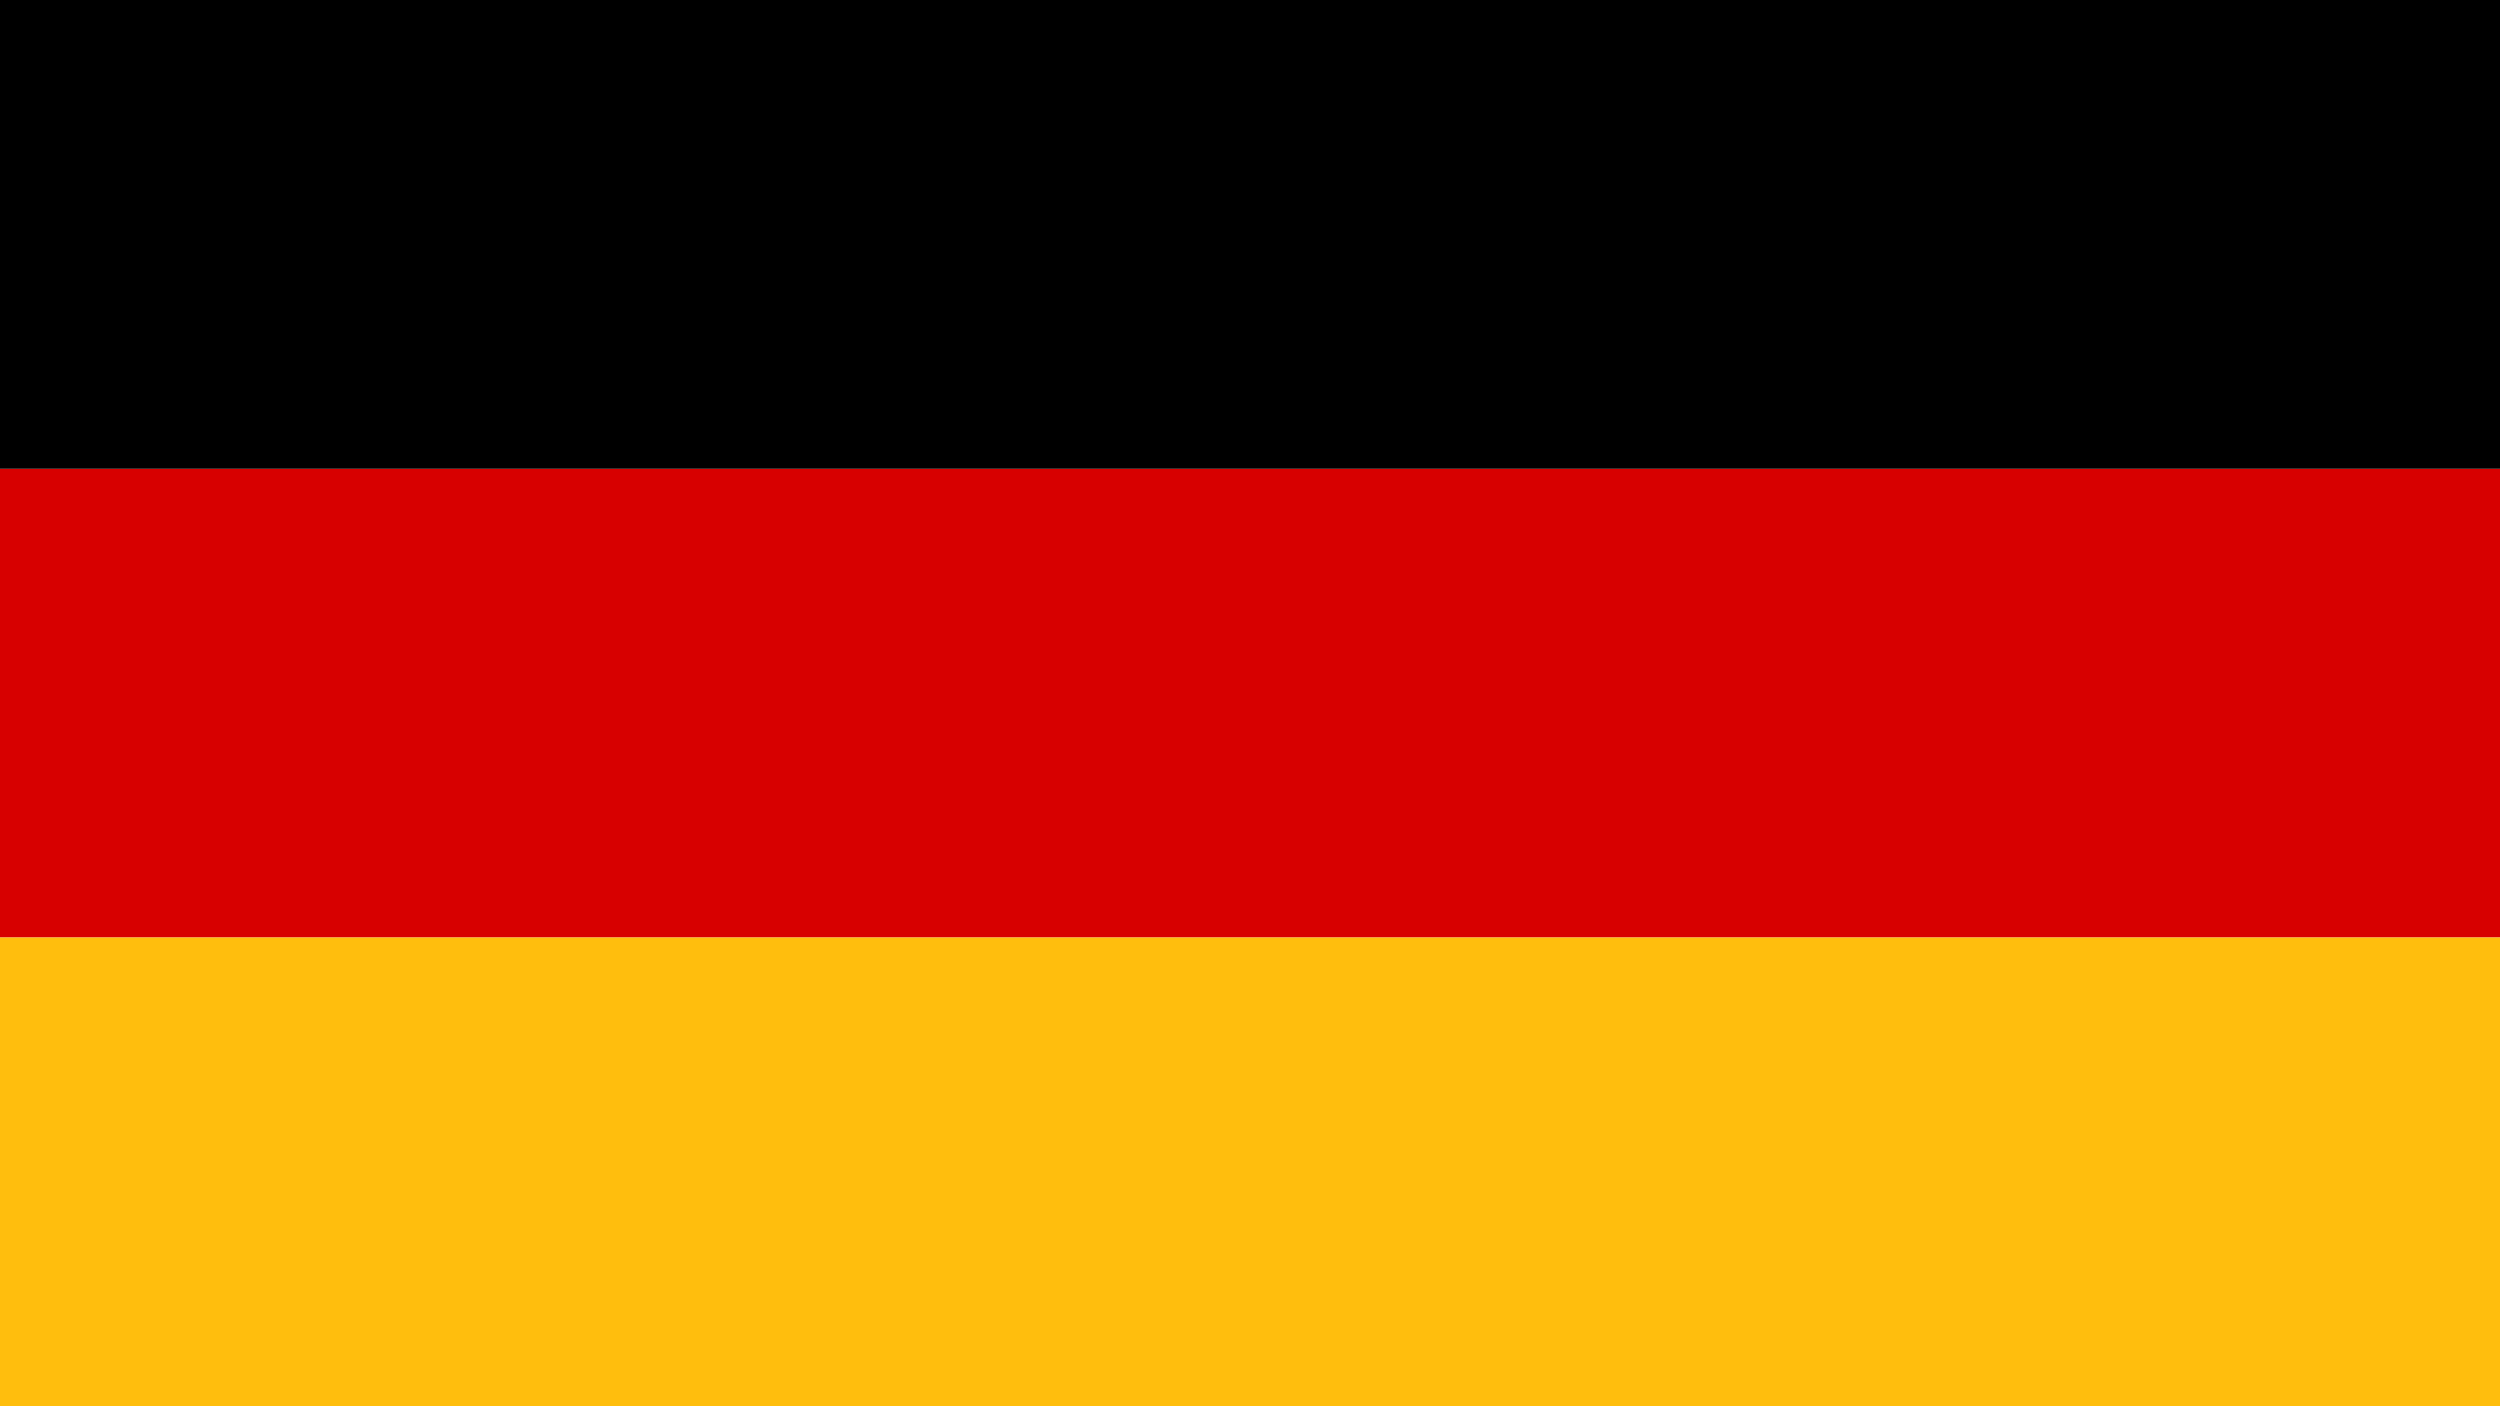
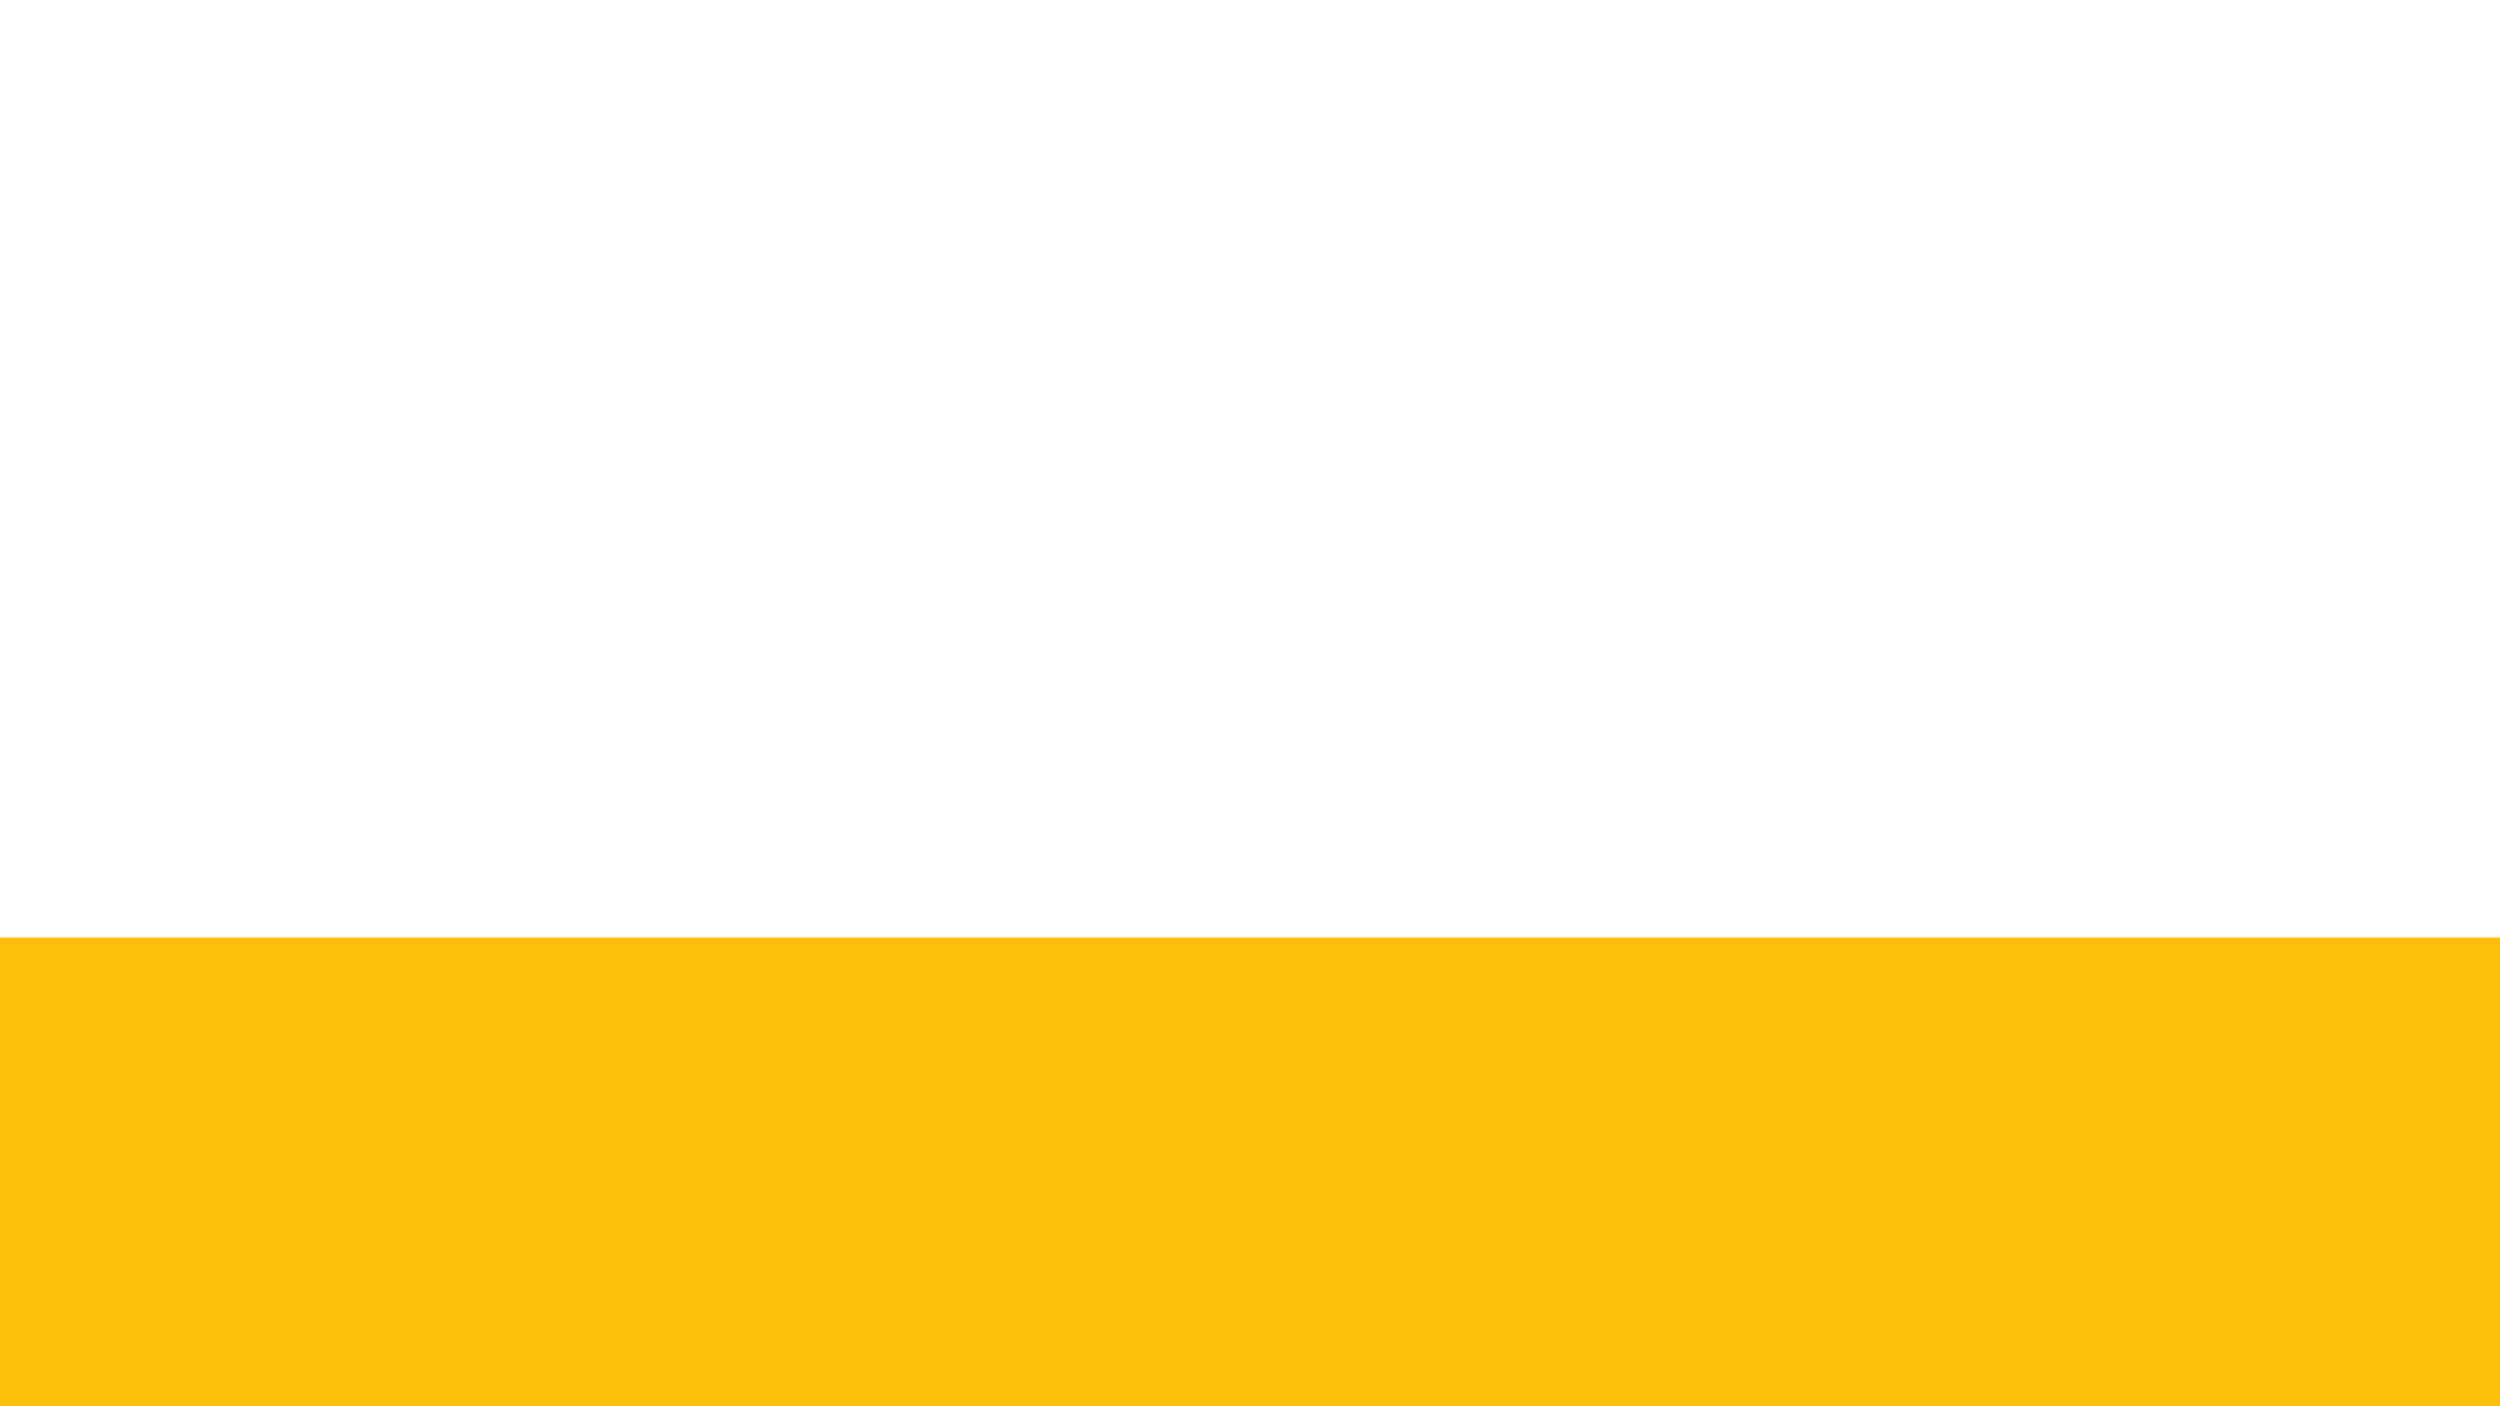
<svg xmlns="http://www.w3.org/2000/svg" width="32px" height="18px" viewBox="0 0 32 18" version="1.1" xml:space="preserve" style="fill-rule:evenodd;clip-rule:evenodd;stroke-linejoin:round;stroke-miterlimit:1.414;">
  <g id="de">
-     <rect x="0" y="6" width="32" height="6" style="fill:#d70000;" />
-     <rect x="0" y="0" width="32" height="6" />
    <rect x="0" y="12" width="32" height="6" style="fill:#ffbe0d;" />
  </g>
</svg>